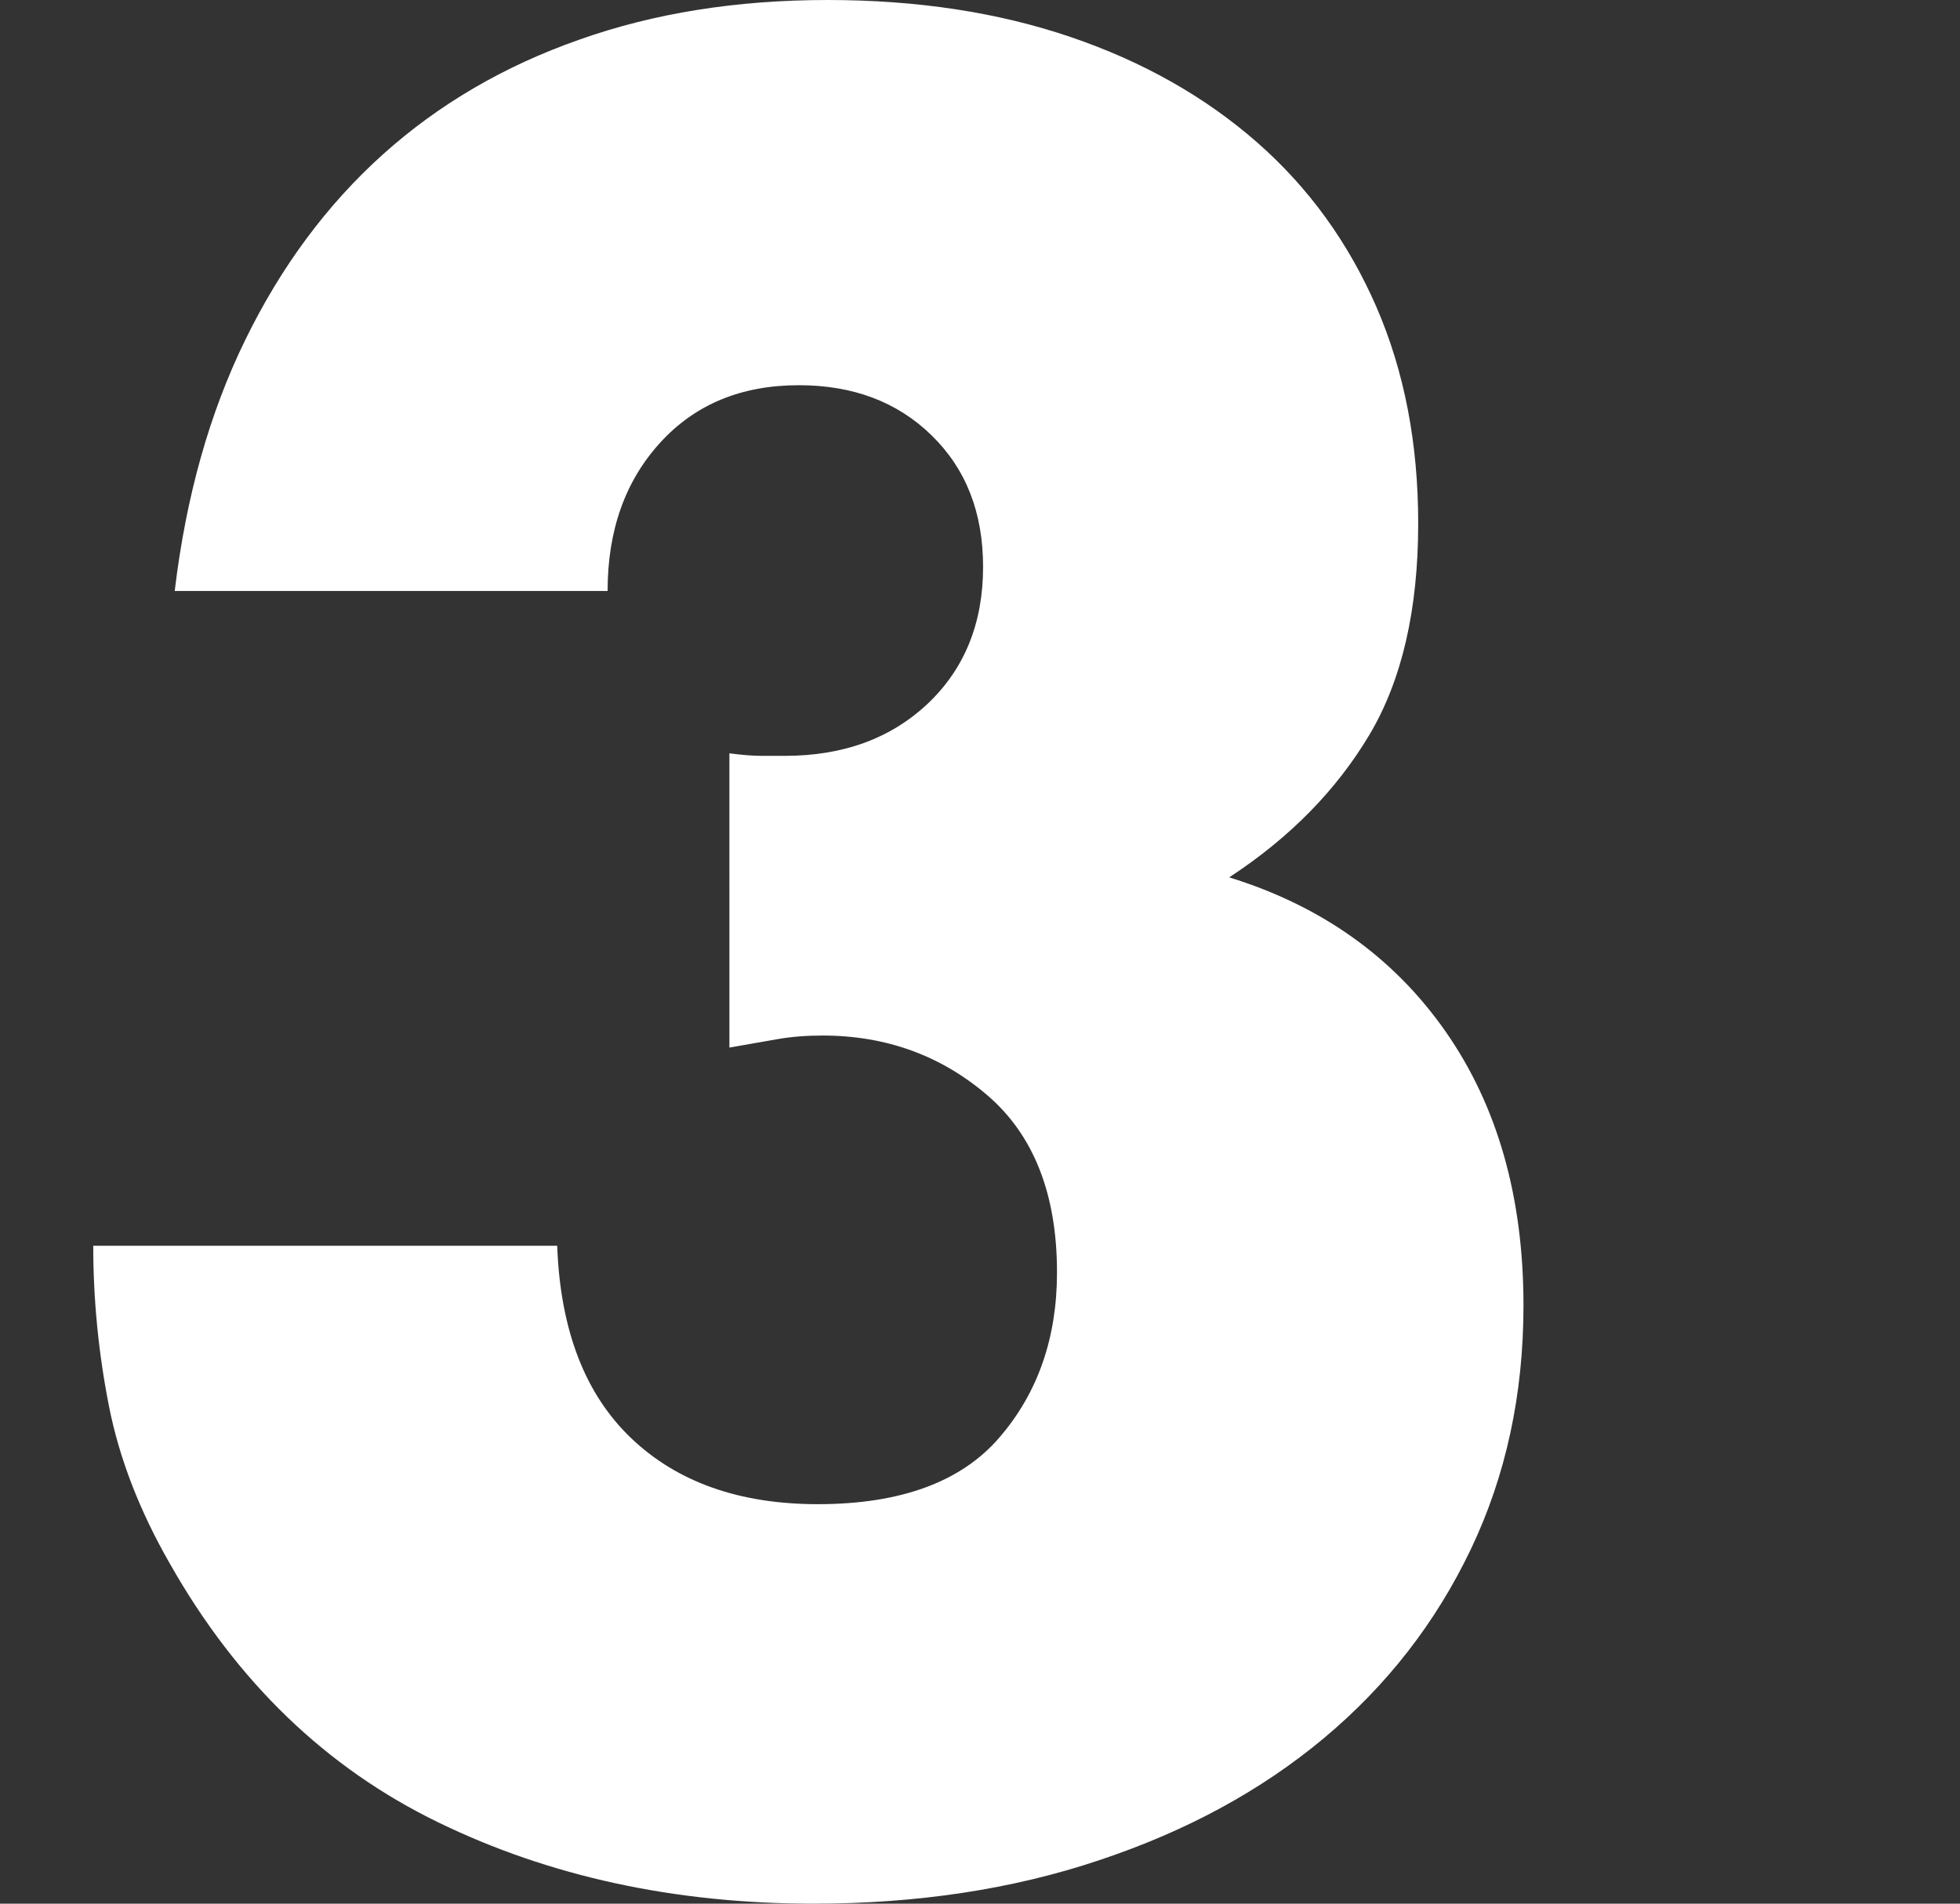
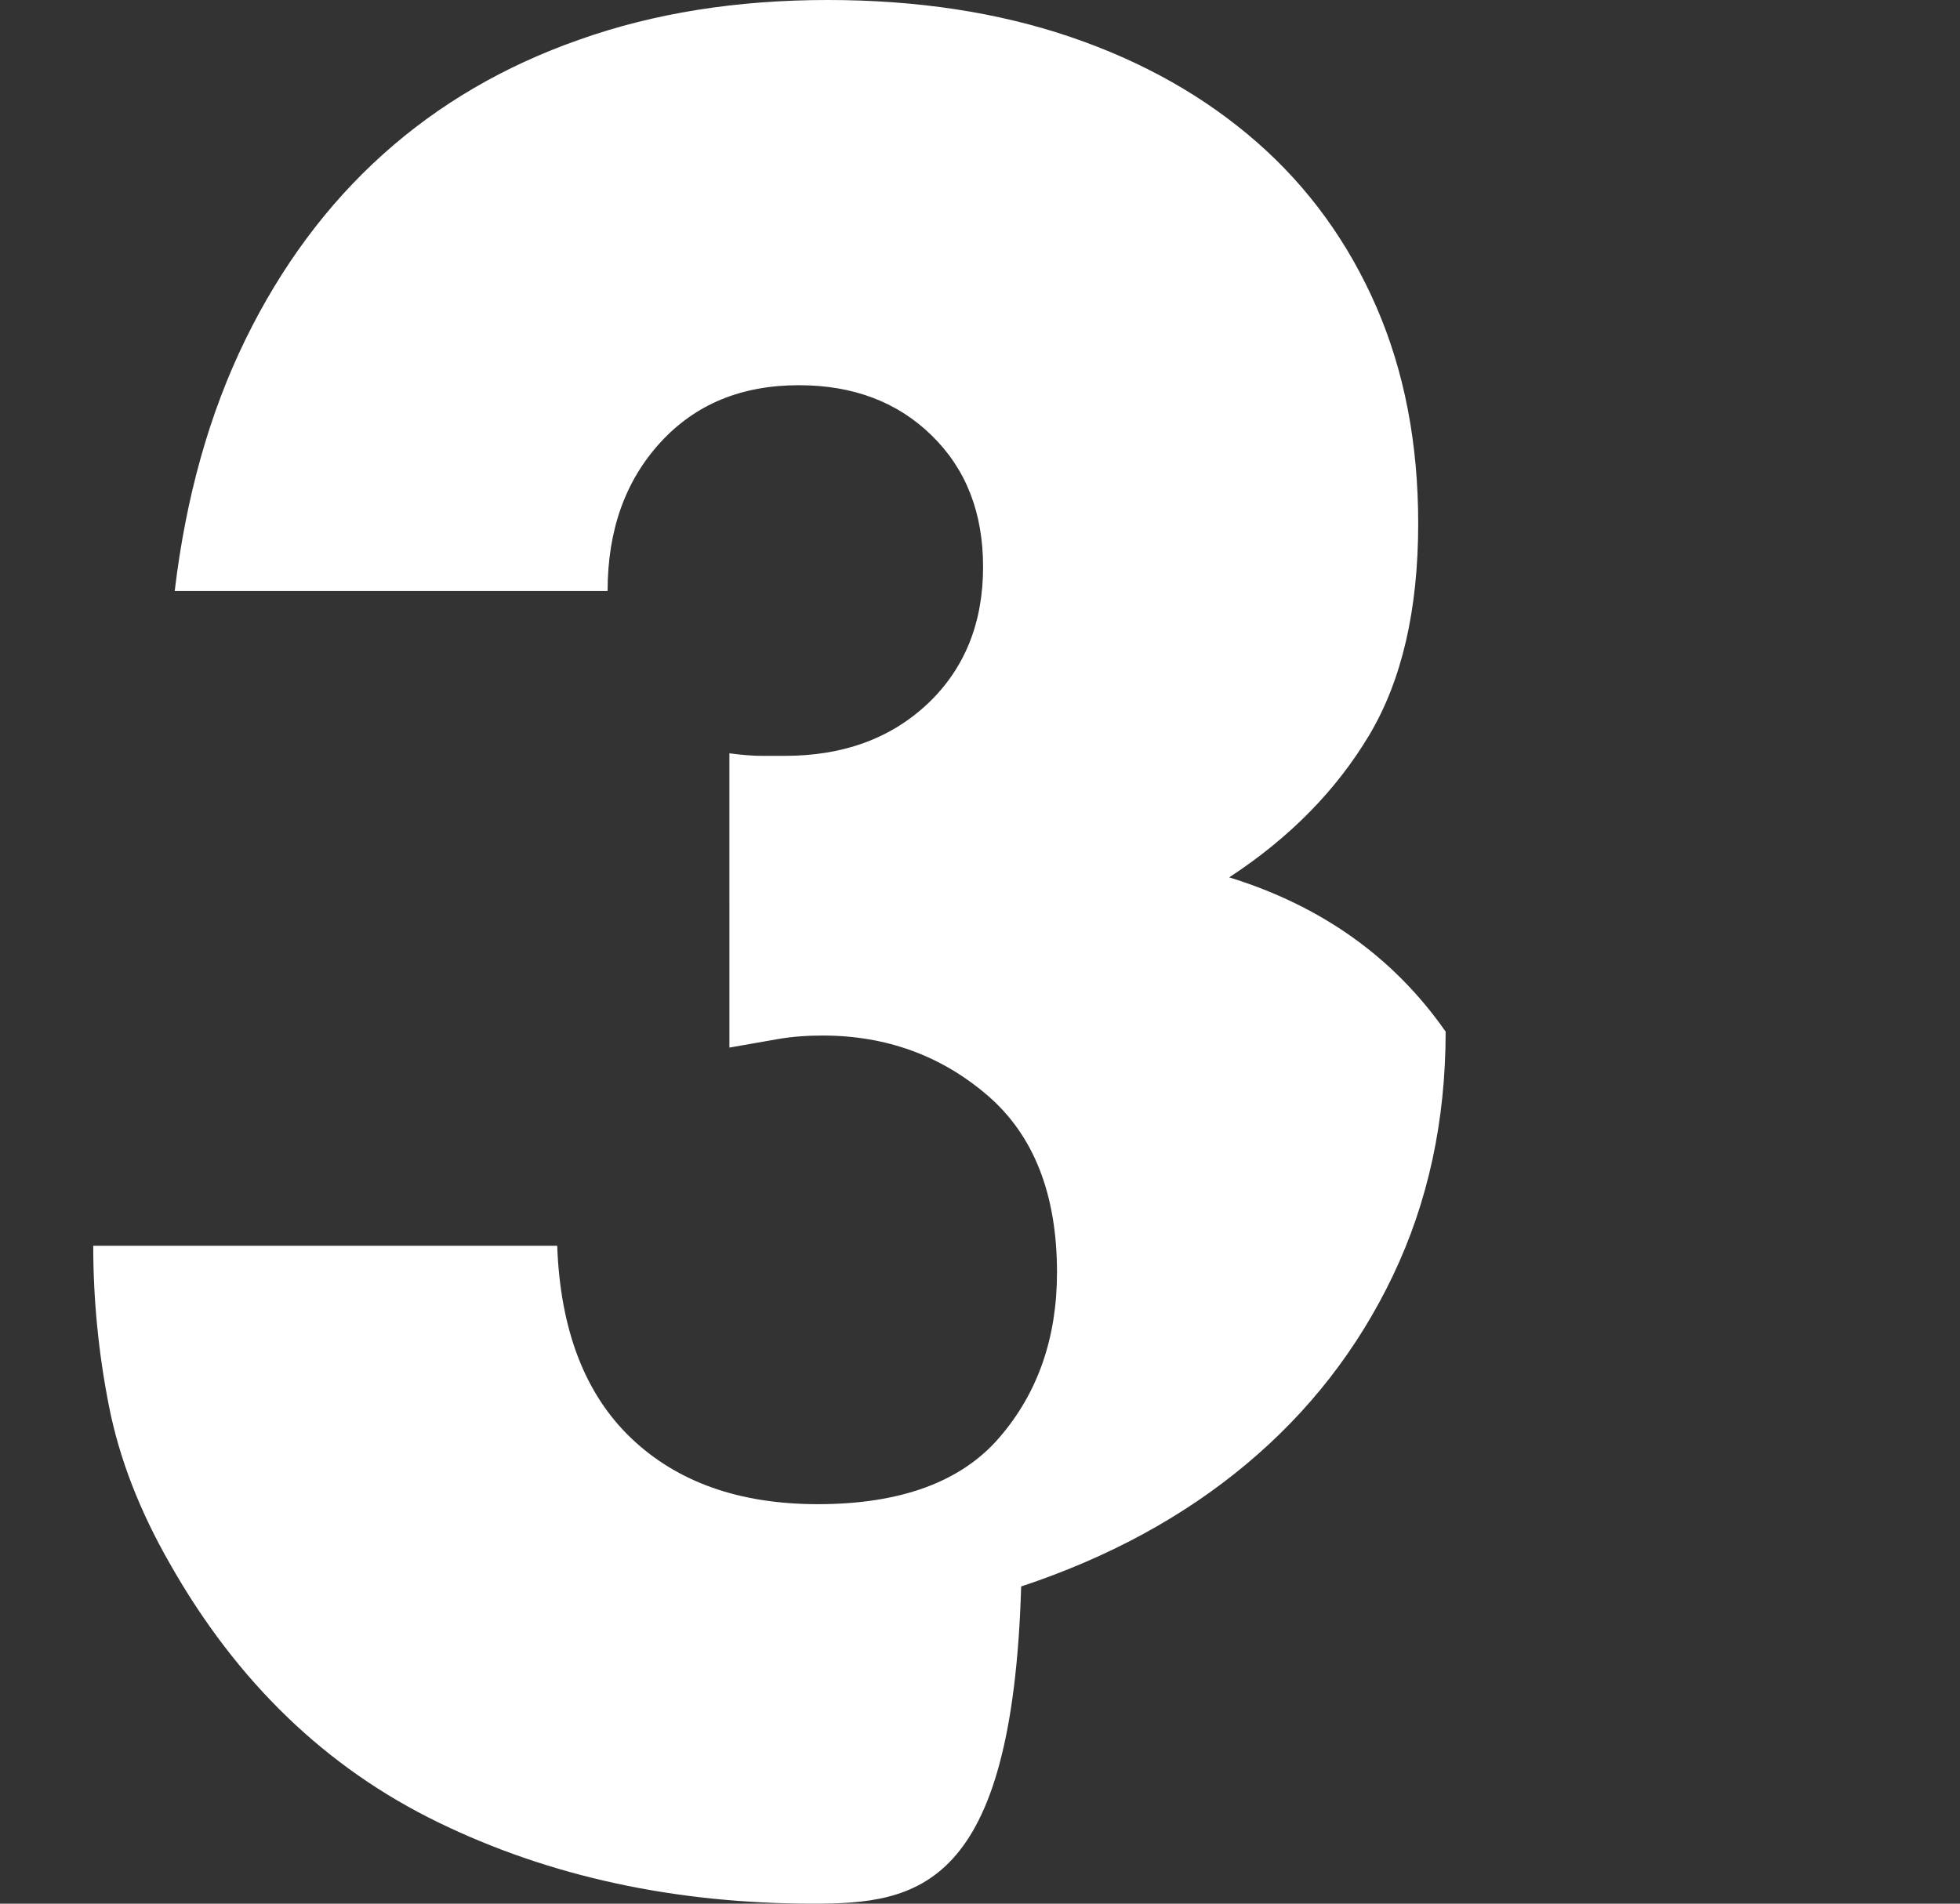
<svg xmlns="http://www.w3.org/2000/svg" version="1.1" x="0px" y="0px" width="70px" height="68px" viewBox="0 0 70 68" style="enable-background:new 0 0 70 68;" xml:space="preserve">
  <rect x="0" y="0" width="70" height="68" fill="#333333" stroke="none" />
  <style type="text/css">
	.st0{display:none;}
	.st1{display:inline;fill:#121E3C;}
	.st2{display:inline;}
	.st3{fill:#FFFFFF;}
	.st4{fill:#3B42FF;}
	.st5{fill:none;stroke:#3B42FF;stroke-width:1.615;stroke-linecap:round;stroke-linejoin:round;}
	.st6{fill:none;stroke:#3B42FF;stroke-width:1.5;stroke-miterlimit:10;}
	.st7{display:inline;fill:#3B42FF;}
	.st8{fill:none;stroke:#3B42FF;stroke-width:1.615;stroke-linecap:round;stroke-linejoin:round;stroke-miterlimit:10;}
	.st9{display:inline;fill:none;stroke:#3B42FF;stroke-width:1.6;}
	.st10{fill:#00FFBD;}
	.st11{fill:none;stroke:#FFFFFF;stroke-miterlimit:10;}
	.st12{fill:#656565;}
	.st13{fill:#00FFBD;stroke:#FFFFFF;stroke-miterlimit:10;}
	.st14{fill:#FFFFFF;stroke:#FFFFFF;stroke-miterlimit:10;}
	.st15{enable-background:new    ;}
	.st16{fill:#C7C7C7;}
</style>
  <g id="Ground" class="st0">
-     <rect x="-201.51" y="-583.24" class="st1" width="970.76" height="758.68" />
-   </g>
+     </g>
  <g id="Kontur" class="st0">
</g>
  <g id="SVG">
    <g>
-       <path class="st3" d="M26.06,26.91C26.51,26.97,26.9,27,27.21,27c0.31,0,0.58,0,0.81,0c2.11,0,3.81-0.63,5.13-1.88    c1.31-1.25,1.96-2.88,1.96-4.87c0-1.94-0.61-3.5-1.84-4.7c-1.23-1.2-2.81-1.79-4.74-1.79c-2.05,0-3.7,0.68-4.95,2.05    c-1.25,1.37-1.88,3.13-1.88,5.3H6.24c0.4-3.36,1.24-6.35,2.52-8.97s2.92-4.83,4.91-6.62c1.99-1.79,4.33-3.16,7.01-4.1    C23.35,0.47,26.31,0,29.56,0c3.19,0,6.08,0.44,8.67,1.32c2.59,0.88,4.81,2.14,6.66,3.76c1.85,1.62,3.27,3.59,4.27,5.89    c1,2.31,1.49,4.88,1.49,7.73c0,3.07-0.58,5.6-1.75,7.56c-1.17,1.96-2.83,3.66-5,5.08c3.3,1.02,5.88,2.86,7.73,5.51    c1.85,2.65,2.78,5.91,2.78,9.78c0,3.19-0.63,6.09-1.88,8.71c-1.25,2.62-3,4.87-5.25,6.75c-2.25,1.88-4.93,3.33-8.03,4.36    C36.15,67.49,32.75,68,29.05,68c-4.95,0-9.43-0.97-13.41-2.91c-3.99-1.94-7.18-5.01-9.57-9.23c-1.08-1.88-1.81-3.76-2.18-5.64    c-0.37-1.88-0.56-3.79-0.56-5.72H19.9c0.11,3.02,1,5.31,2.65,6.88c1.65,1.57,3.87,2.35,6.66,2.35c2.96,0,5.13-0.8,6.49-2.39    c1.37-1.59,2.05-3.56,2.05-5.89c0-2.79-0.83-4.9-2.48-6.32c-1.65-1.42-3.62-2.14-5.89-2.14c-0.57,0-1.11,0.04-1.62,0.13    c-0.51,0.09-1.08,0.19-1.71,0.3V26.91z" />
+       <path class="st3" d="M26.06,26.91C26.51,26.97,26.9,27,27.21,27c0.31,0,0.58,0,0.81,0c2.11,0,3.81-0.63,5.13-1.88    c1.31-1.25,1.96-2.88,1.96-4.87c0-1.94-0.61-3.5-1.84-4.7c-1.23-1.2-2.81-1.79-4.74-1.79c-2.05,0-3.7,0.68-4.95,2.05    c-1.25,1.37-1.88,3.13-1.88,5.3H6.24c0.4-3.36,1.24-6.35,2.52-8.97s2.92-4.83,4.91-6.62c1.99-1.79,4.33-3.16,7.01-4.1    C23.35,0.47,26.31,0,29.56,0c3.19,0,6.08,0.44,8.67,1.32c2.59,0.88,4.81,2.14,6.66,3.76c1.85,1.62,3.27,3.59,4.27,5.89    c1,2.31,1.49,4.88,1.49,7.73c0,3.07-0.58,5.6-1.75,7.56c-1.17,1.96-2.83,3.66-5,5.08c3.3,1.02,5.88,2.86,7.73,5.51    c0,3.19-0.63,6.09-1.88,8.71c-1.25,2.62-3,4.87-5.25,6.75c-2.25,1.88-4.93,3.33-8.03,4.36    C36.15,67.49,32.75,68,29.05,68c-4.95,0-9.43-0.97-13.41-2.91c-3.99-1.94-7.18-5.01-9.57-9.23c-1.08-1.88-1.81-3.76-2.18-5.64    c-0.37-1.88-0.56-3.79-0.56-5.72H19.9c0.11,3.02,1,5.31,2.65,6.88c1.65,1.57,3.87,2.35,6.66,2.35c2.96,0,5.13-0.8,6.49-2.39    c1.37-1.59,2.05-3.56,2.05-5.89c0-2.79-0.83-4.9-2.48-6.32c-1.65-1.42-3.62-2.14-5.89-2.14c-0.57,0-1.11,0.04-1.62,0.13    c-0.51,0.09-1.08,0.19-1.71,0.3V26.91z" />
    </g>
  </g>
</svg>